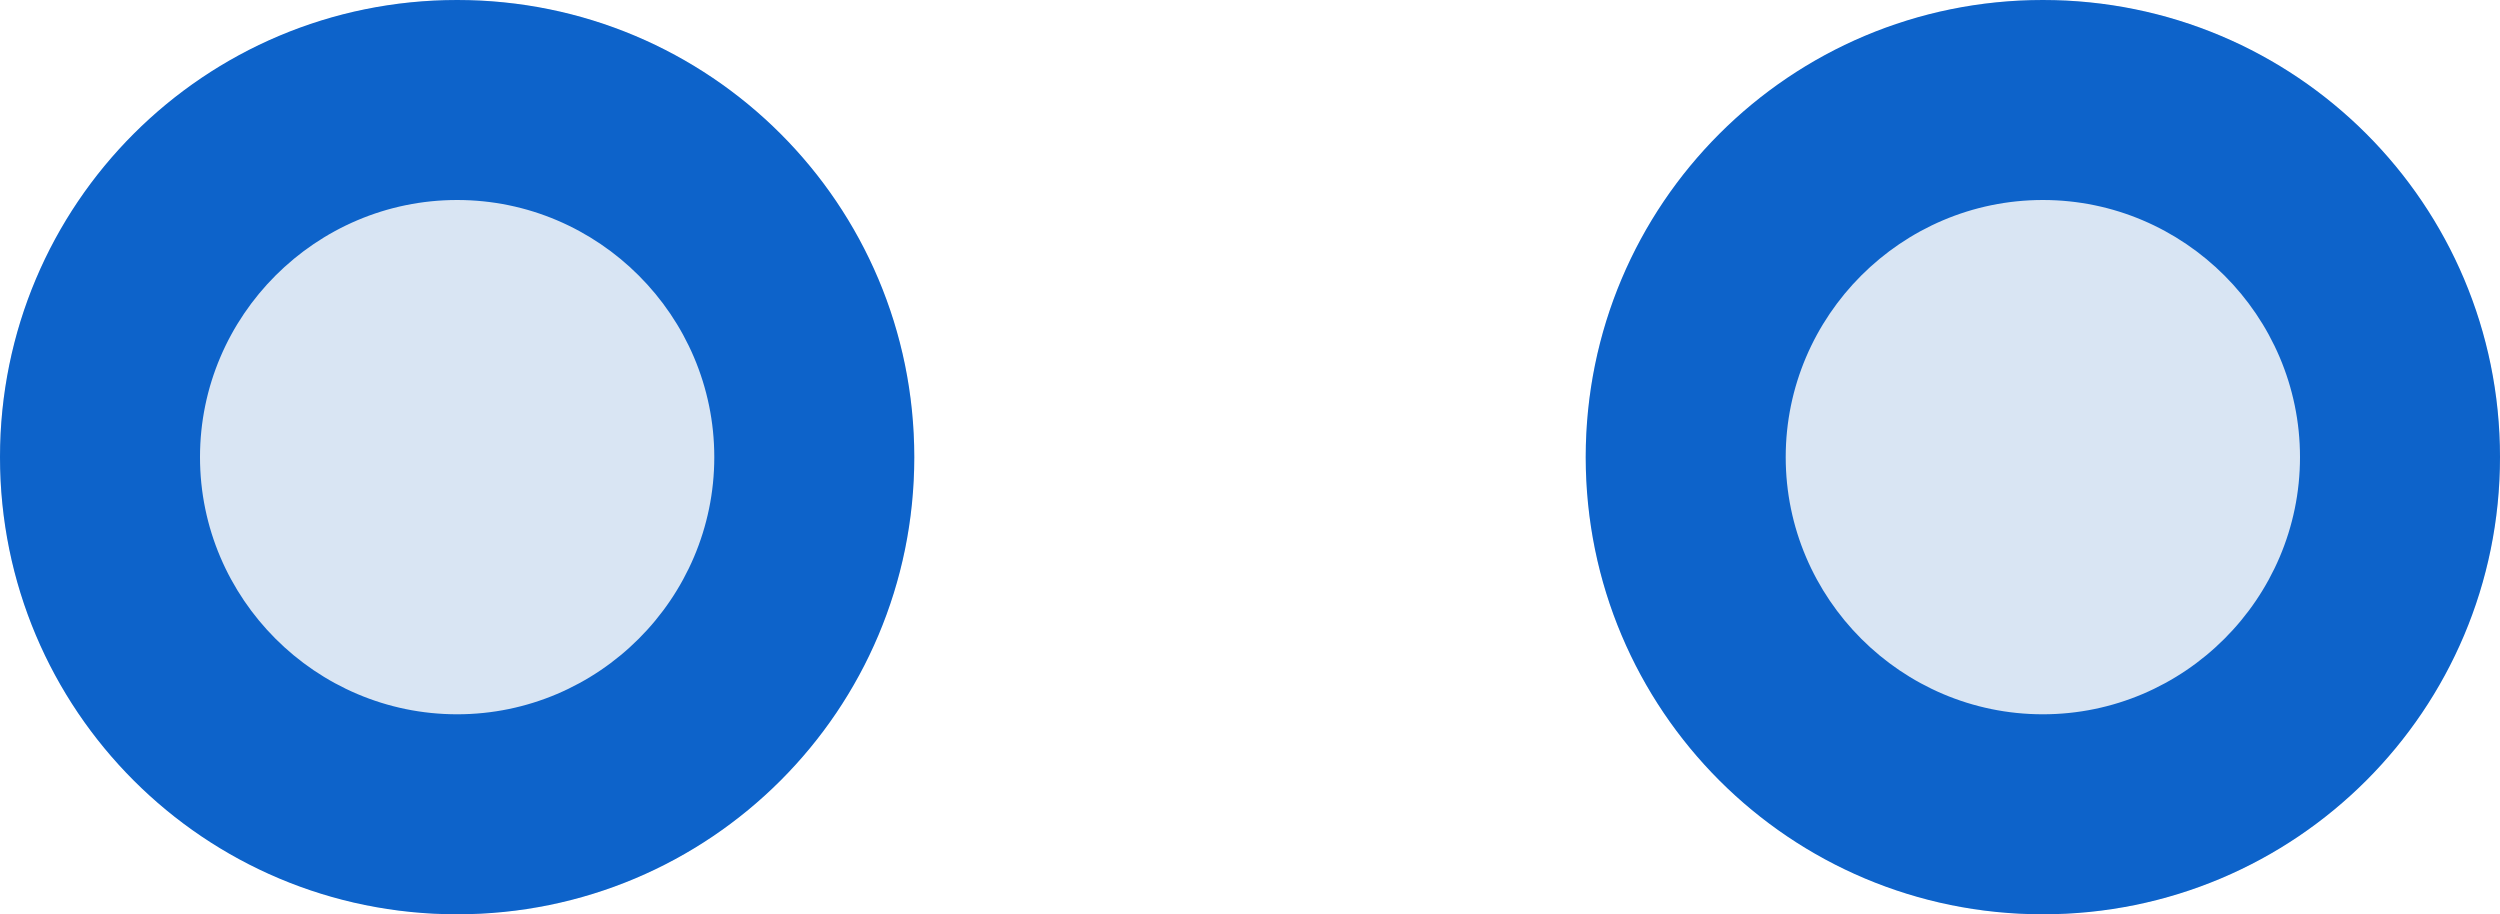
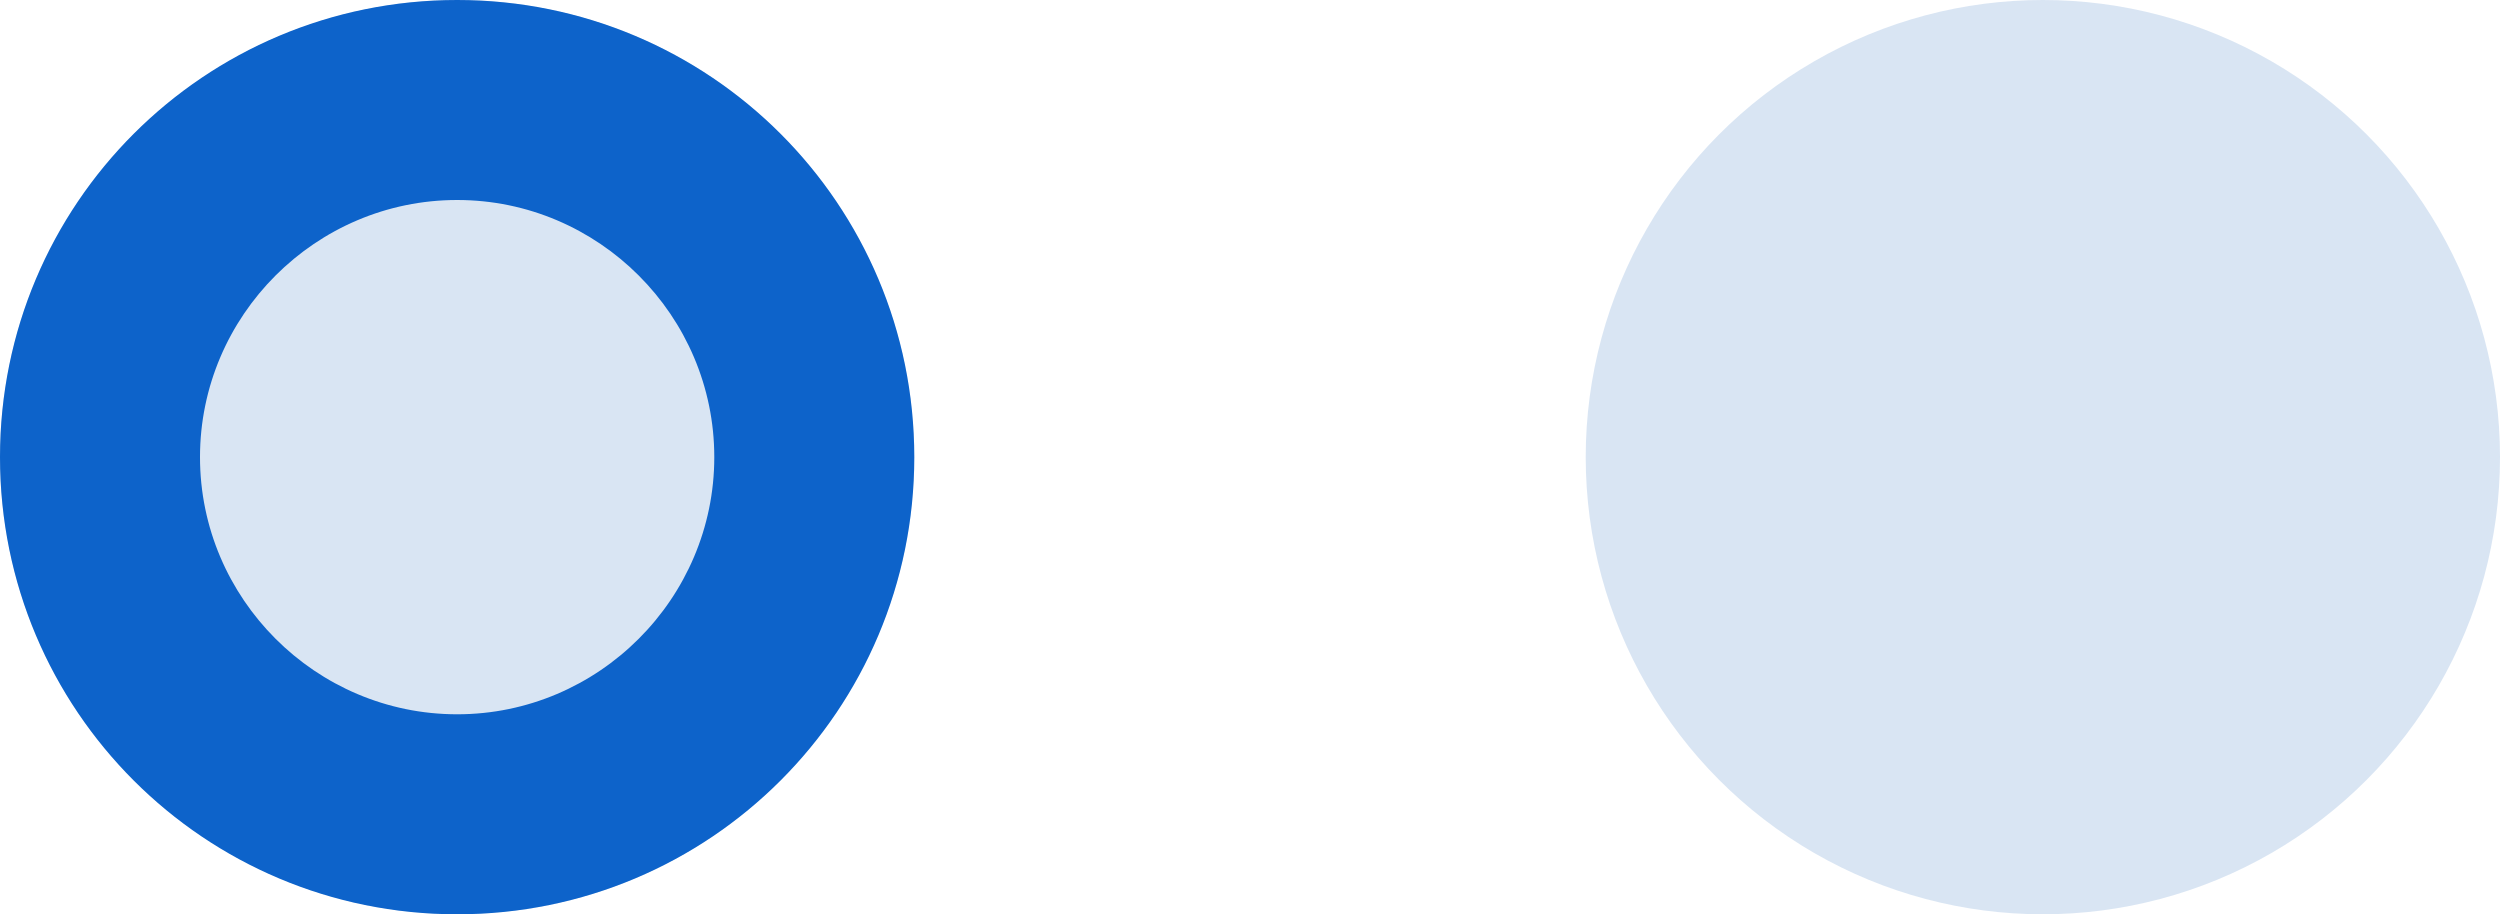
<svg xmlns="http://www.w3.org/2000/svg" x="0px" y="0px" viewBox="0 0 175 64" style="vertical-align: middle; max-width: 100%; width: 100%;" width="100%">
  <g>
    <circle cx="32" cy="32" r="32" fill="rgb(217,229,243)" />
    <path d="M32,14c9.9,0,18,8.1,18,18s-8.1,18-18,18s-18-8.1-18-18S22.1,14,32,14 M32,0C14.3,0,0,14.3,0,32s14.3,32,32,32   s32-14.3,32-32S49.7,0,32,0L32,0z" fill="rgb(13,99,202)" />
  </g>
  <g>
    <circle cx="143" cy="32" r="32" fill="rgb(217,229,243)" />
-     <path d="M143,14c9.9,0,18,8.1,18,18s-8.1,18-18,18s-18-8.1-18-18S133.1,14,143,14 M143,0c-17.7,0-32,14.3-32,32s14.3,32,32,32   s32-14.3,32-32S160.7,0,143,0L143,0z" fill="rgb(13,99,202)" />
  </g>
  <g>
    <circle cx="254" cy="32" r="32" fill="rgb(217,229,243)" />
    <path d="M254,14c9.9,0,18,8.1,18,18s-8.1,18-18,18s-18-8.1-18-18S244.1,14,254,14 M254,0c-17.7,0-32,14.3-32,32s14.3,32,32,32   s32-14.3,32-32S271.7,0,254,0L254,0z" fill="rgb(13,99,202)" />
  </g>
</svg>